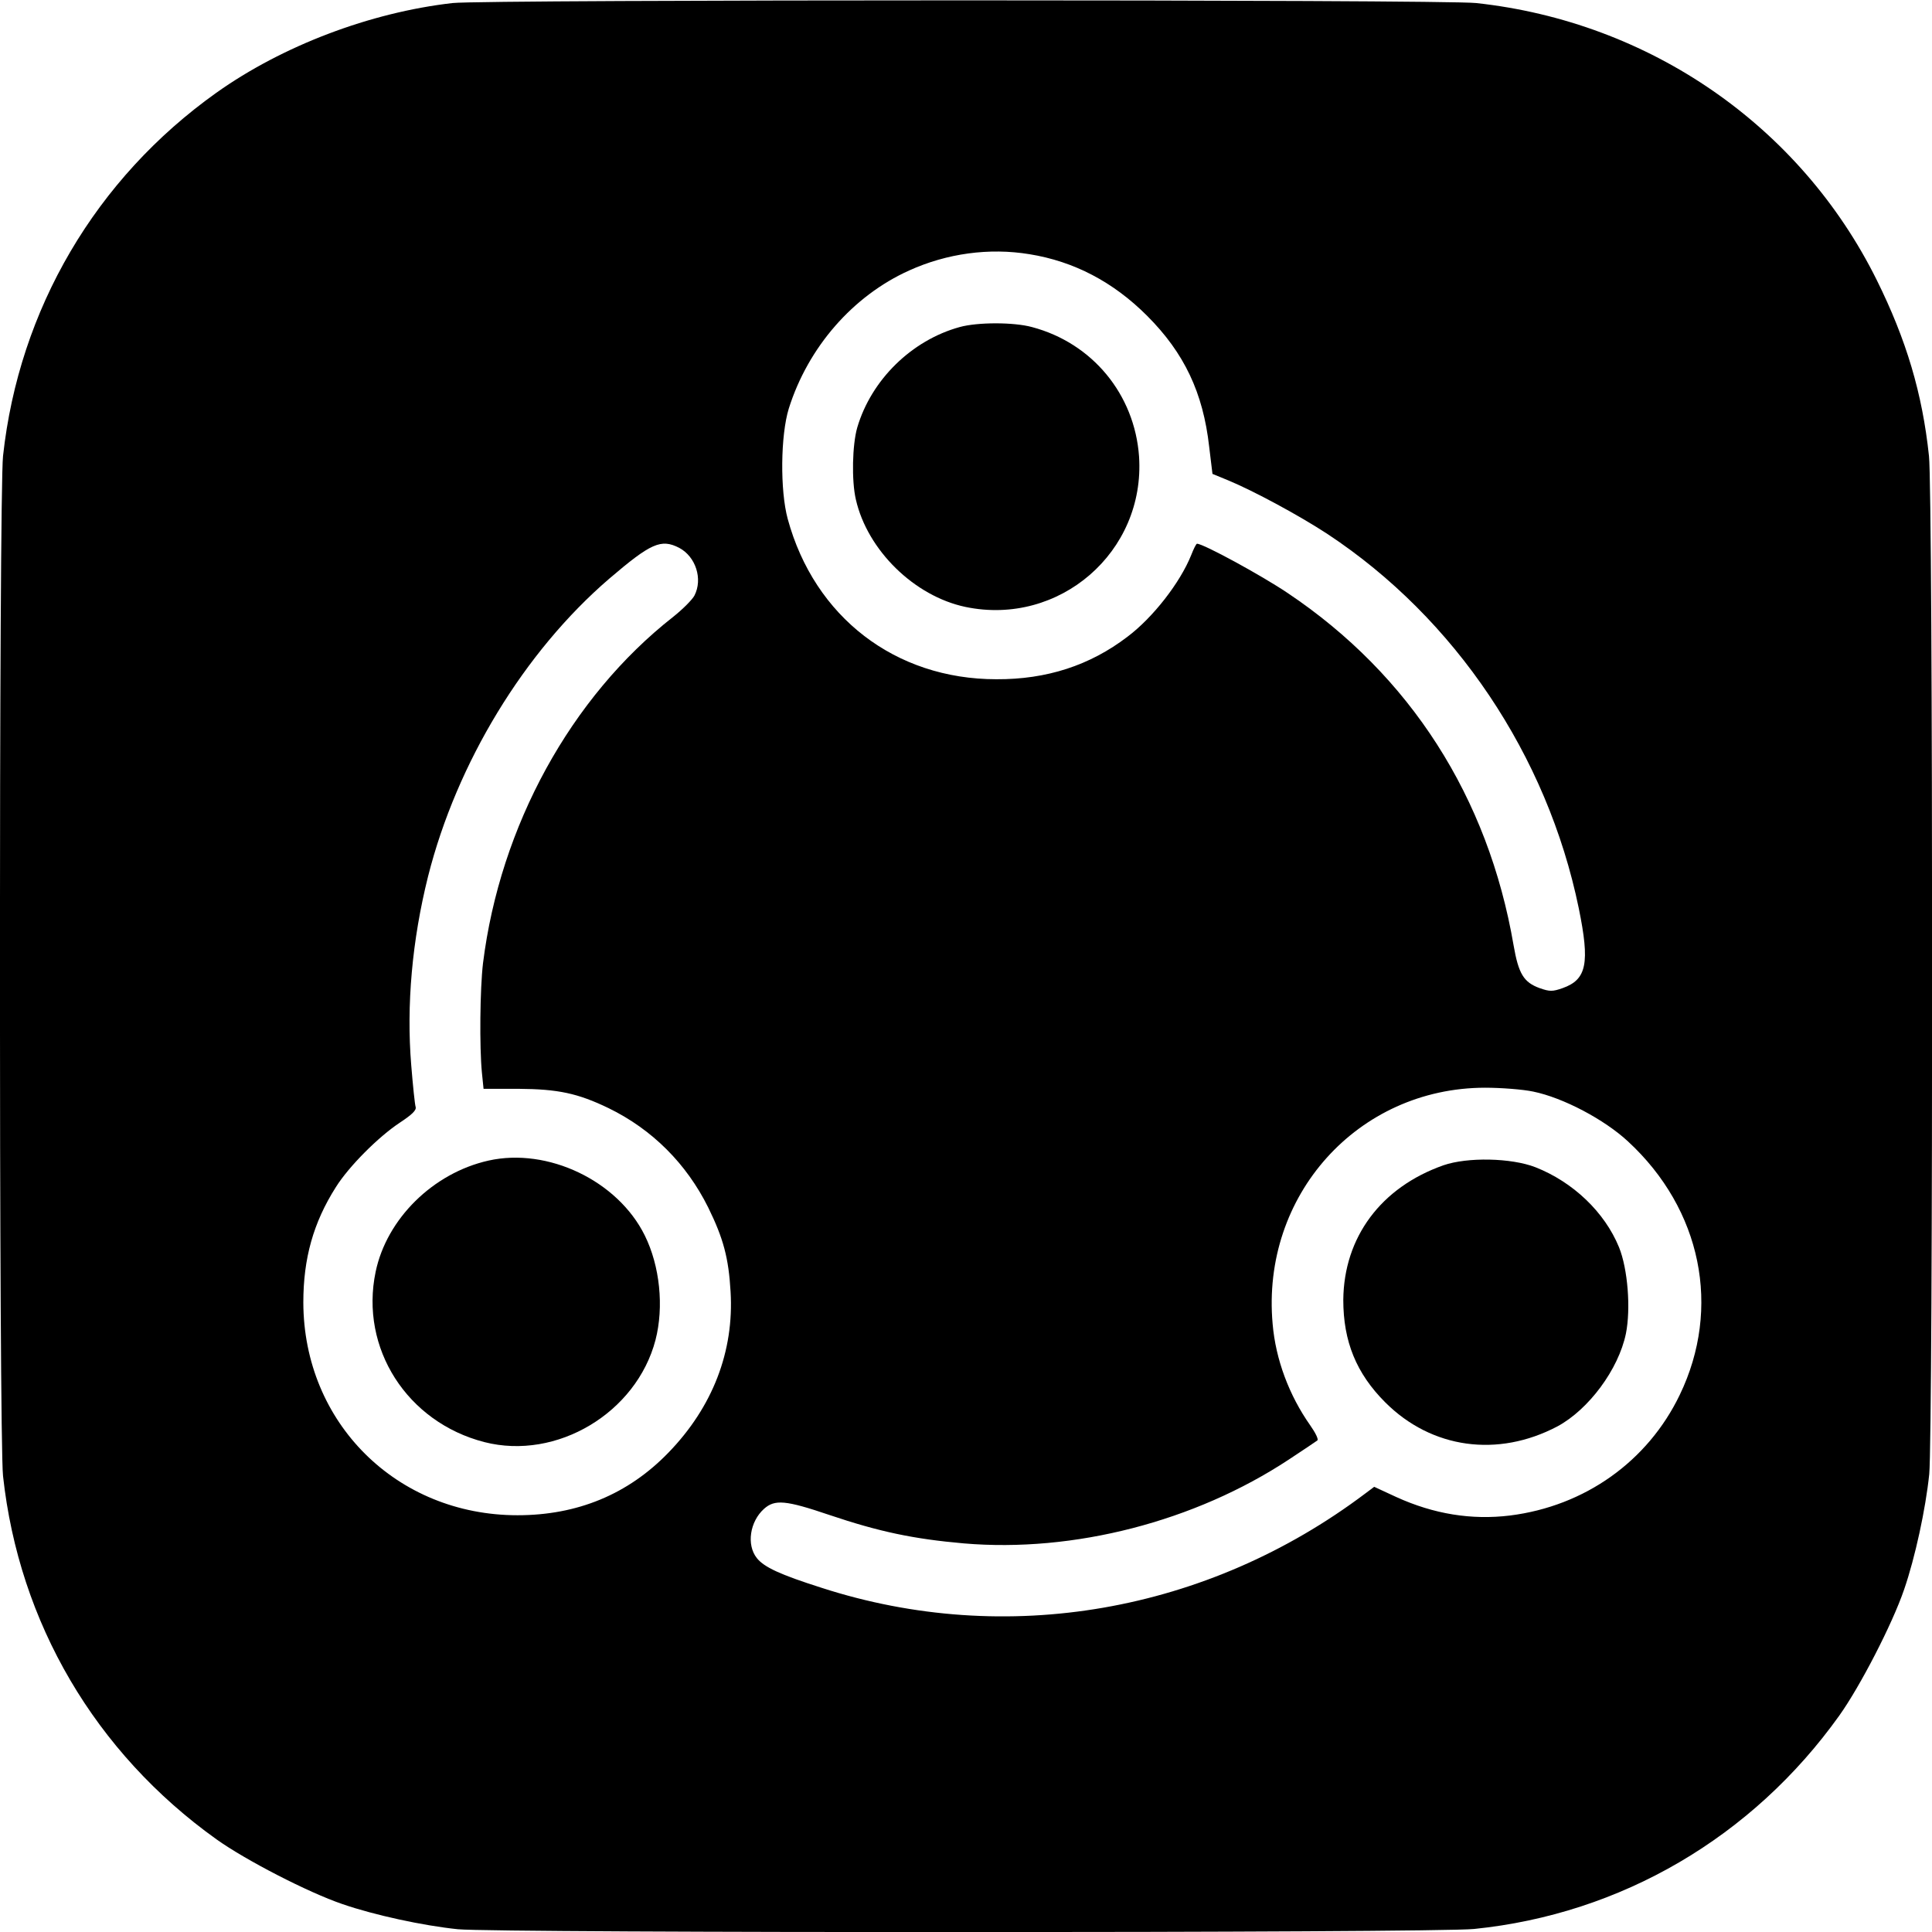
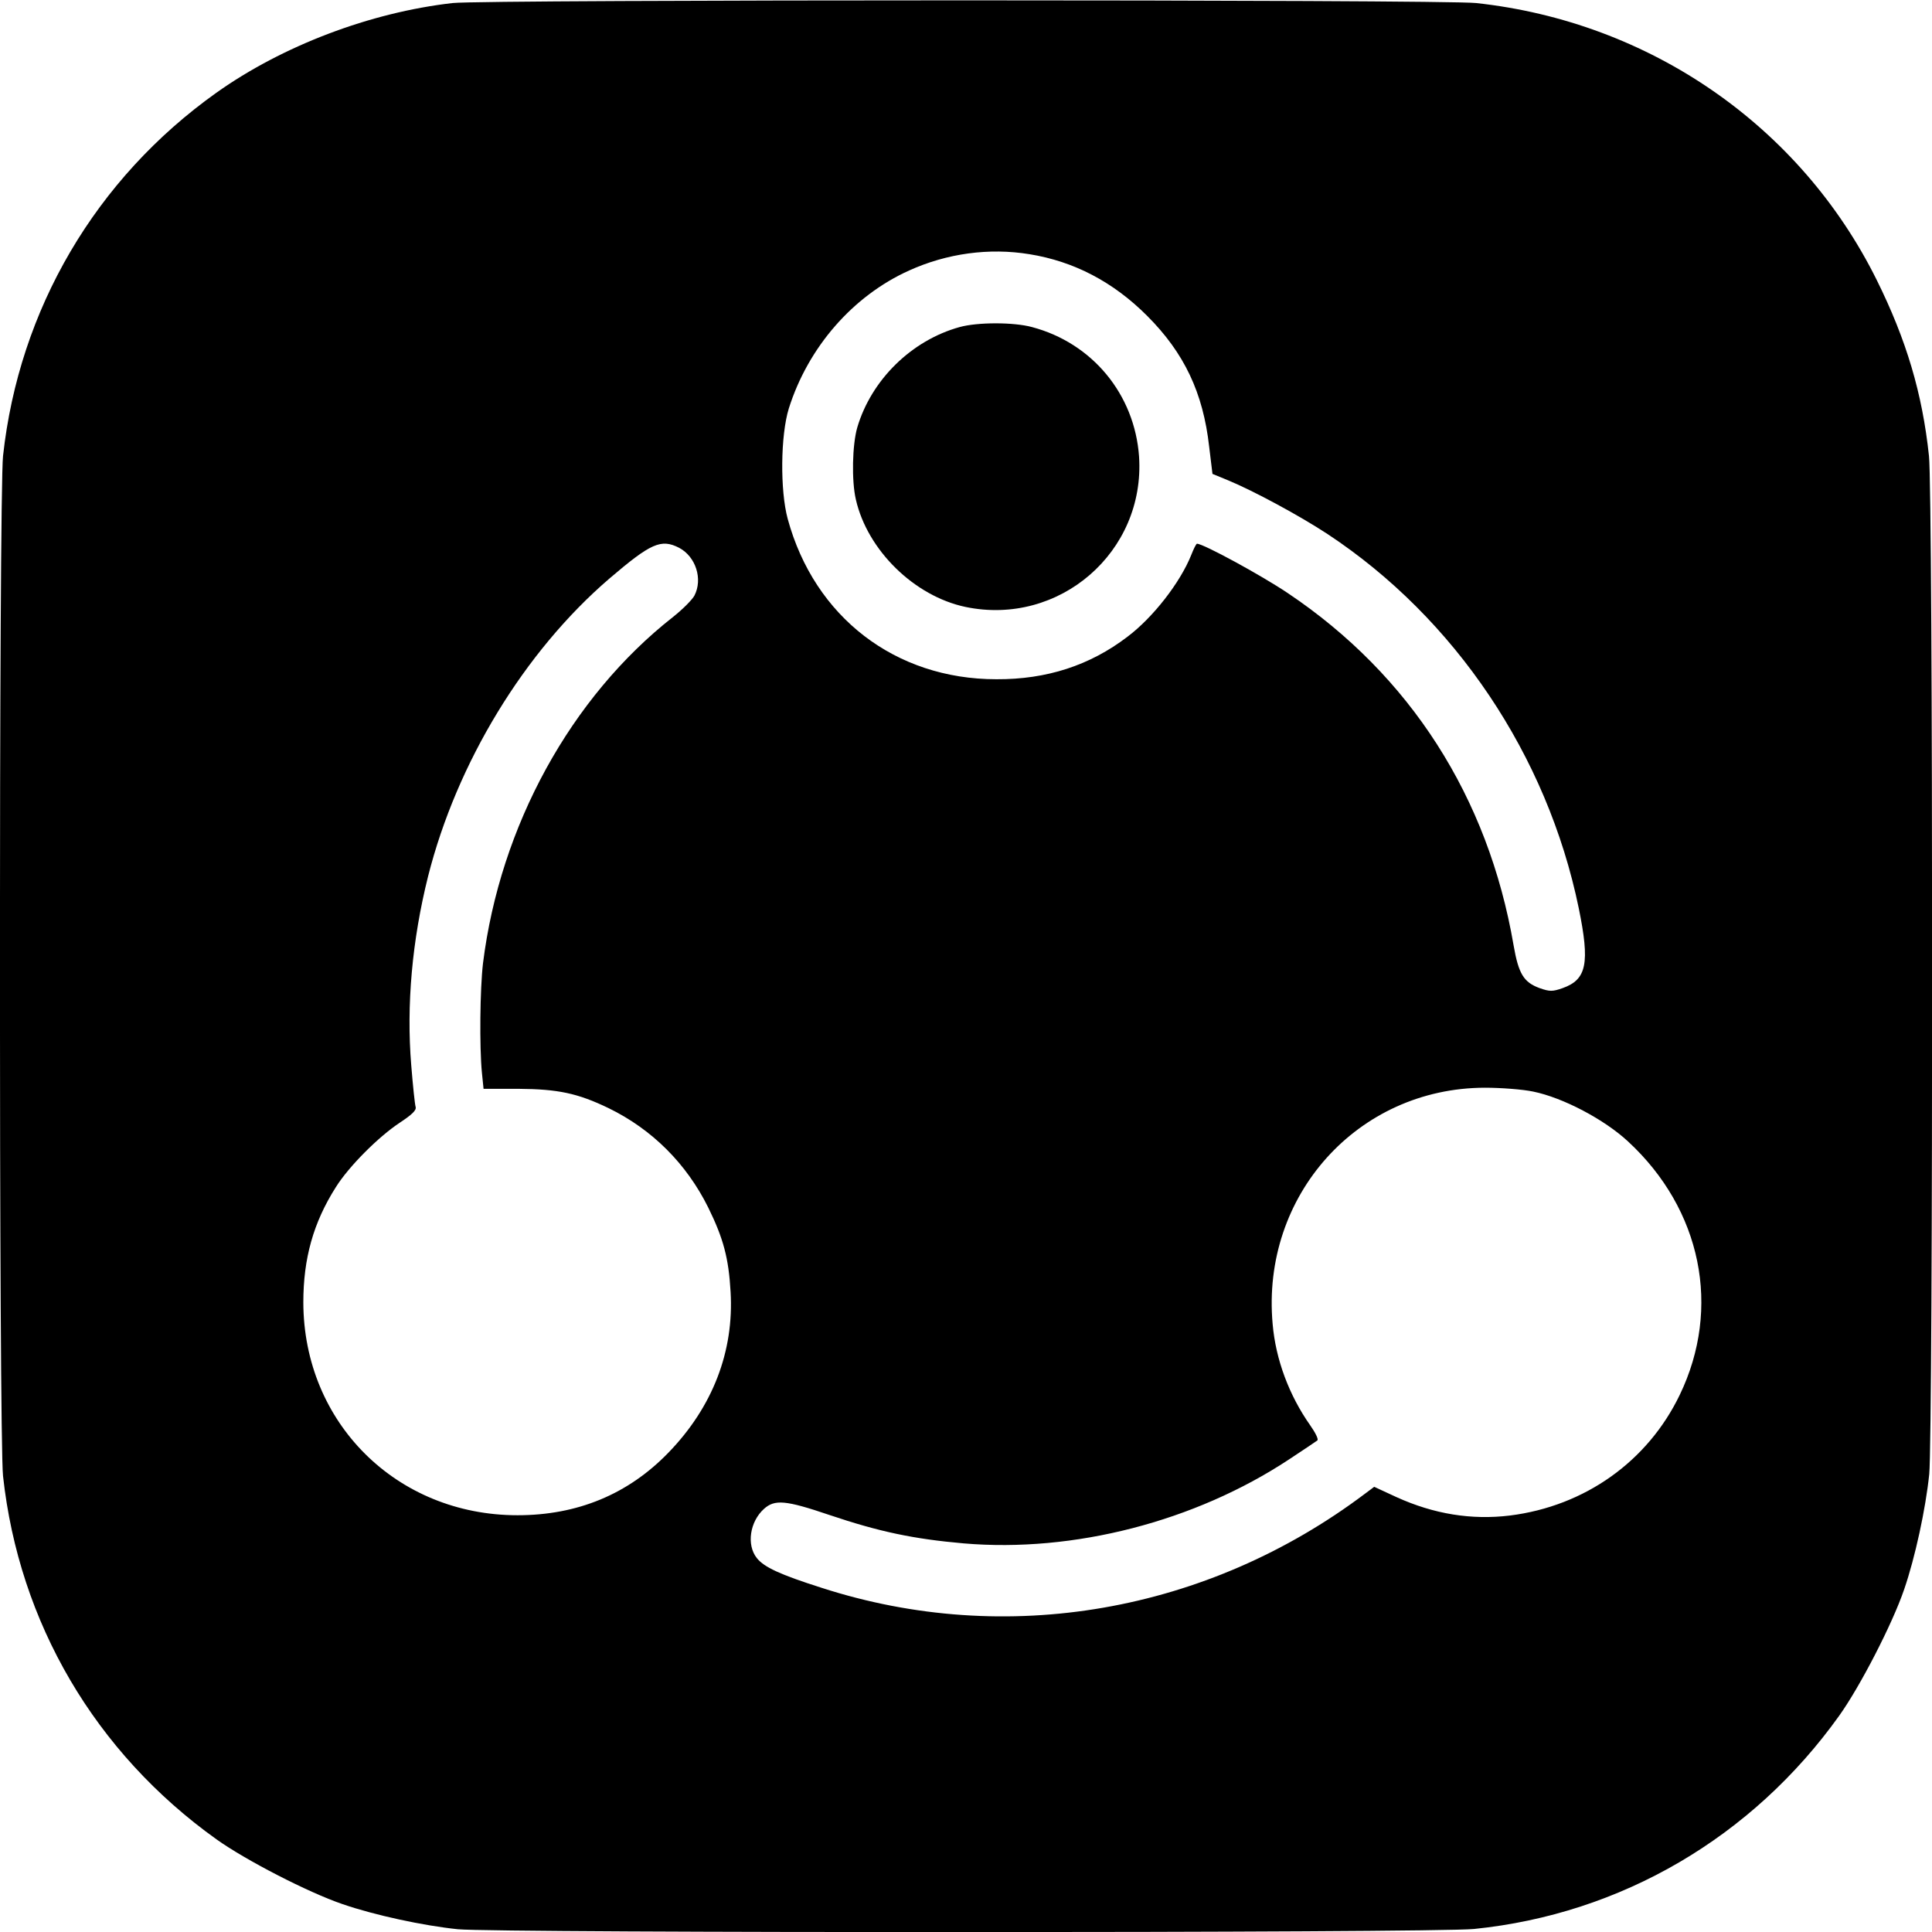
<svg xmlns="http://www.w3.org/2000/svg" version="1.0" width="700pt" height="700pt" viewBox="0 0 700 700" preserveAspectRatio="xMidYMid meet">
  <g transform="translate(0,700) scale(0.1,-0.1)" fill="#000000" stroke="none">
    <path d="M1640 6989 c-299 -34 -617 -155 -856 -325 -437 -311 -715 -784 -773 -1316 -15 -134 -15 -3562 0 -3696 58 -532 334 -1002 773 -1316 105 -75 331 -192 457 -235 116 -40 292 -78 418 -91 143 -14 3540 -14 3682 1 532 54 1008 332 1323 773 75 105 192 331 235 457 40 116 78 292 91 418 14 143 14 3556 -1 3689 -24 227 -82 421 -189 637 -277 559 -823 936 -1452 1004 -119 13 -3594 13 -3708 0z m2090 -910 c161 -26 303 -100 426 -223 135 -135 203 -279 225 -474 l12 -99 56 -23 c92 -38 259 -128 361 -195 462 -305 796 -802 910 -1355 41 -200 29 -259 -58 -290 -37 -13 -47 -13 -84 0 -57 21 -76 51 -94 155 -92 537 -375 979 -818 1276 -95 64 -306 179 -329 179 -3 0 -12 -18 -21 -41 -40 -100 -139 -227 -231 -296 -136 -104 -293 -155 -475 -154 -366 0 -659 225 -756 581 -28 103 -26 303 4 400 70 222 232 408 436 500 137 62 290 83 436 59z m-1269 -1064 c60 -32 86 -113 55 -173 -8 -15 -43 -50 -77 -77 -371 -291 -627 -758 -689 -1255 -11 -93 -13 -304 -4 -396 l6 -59 127 0 c143 -1 214 -16 326 -70 158 -77 282 -201 361 -360 55 -112 74 -183 81 -305 13 -216 -65 -418 -225 -583 -146 -151 -330 -227 -547 -227 -438 0 -775 335 -776 771 0 159 36 289 118 418 47 75 154 182 231 233 44 29 61 45 58 57 -3 9 -10 77 -16 151 -18 218 3 453 61 685 104 411 348 813 656 1078 151 129 188 146 254 112z m3094 -1970 c108 -22 258 -101 344 -181 266 -246 339 -603 187 -918 -116 -241 -344 -403 -615 -437 -139 -17 -276 5 -412 67 l-80 37 -32 -24 c-573 -432 -1302 -558 -1970 -342 -151 48 -209 75 -235 108 -38 48 -25 132 26 178 39 35 78 32 237 -22 181 -61 305 -87 487 -103 398 -34 837 79 1178 304 52 34 99 66 103 69 5 4 -7 28 -26 55 -76 108 -125 238 -136 367 -42 465 308 855 769 856 58 0 137 -6 175 -14z" />
    <path d="M3477 5815 c-174 -48 -320 -191 -371 -364 -18 -62 -21 -193 -5 -261 42 -184 212 -350 397 -389 340 -71 652 199 629 545 -16 225 -169 411 -388 469 -66 18 -197 18 -262 0z" />
-     <path d="M1770 2795 c-201 -45 -369 -211 -409 -403 -58 -277 114 -545 394 -617 262 -67 551 106 620 370 31 120 16 268 -39 379 -98 198 -351 319 -566 271z" />
-     <path d="M5230 2778 c-227 -80 -361 -261 -363 -488 0 -150 47 -266 152 -371 168 -168 408 -201 624 -87 113 61 221 206 248 336 18 90 7 234 -25 313 -52 127 -166 236 -303 290 -88 34 -246 37 -333 7z" />
  </g>
</svg>